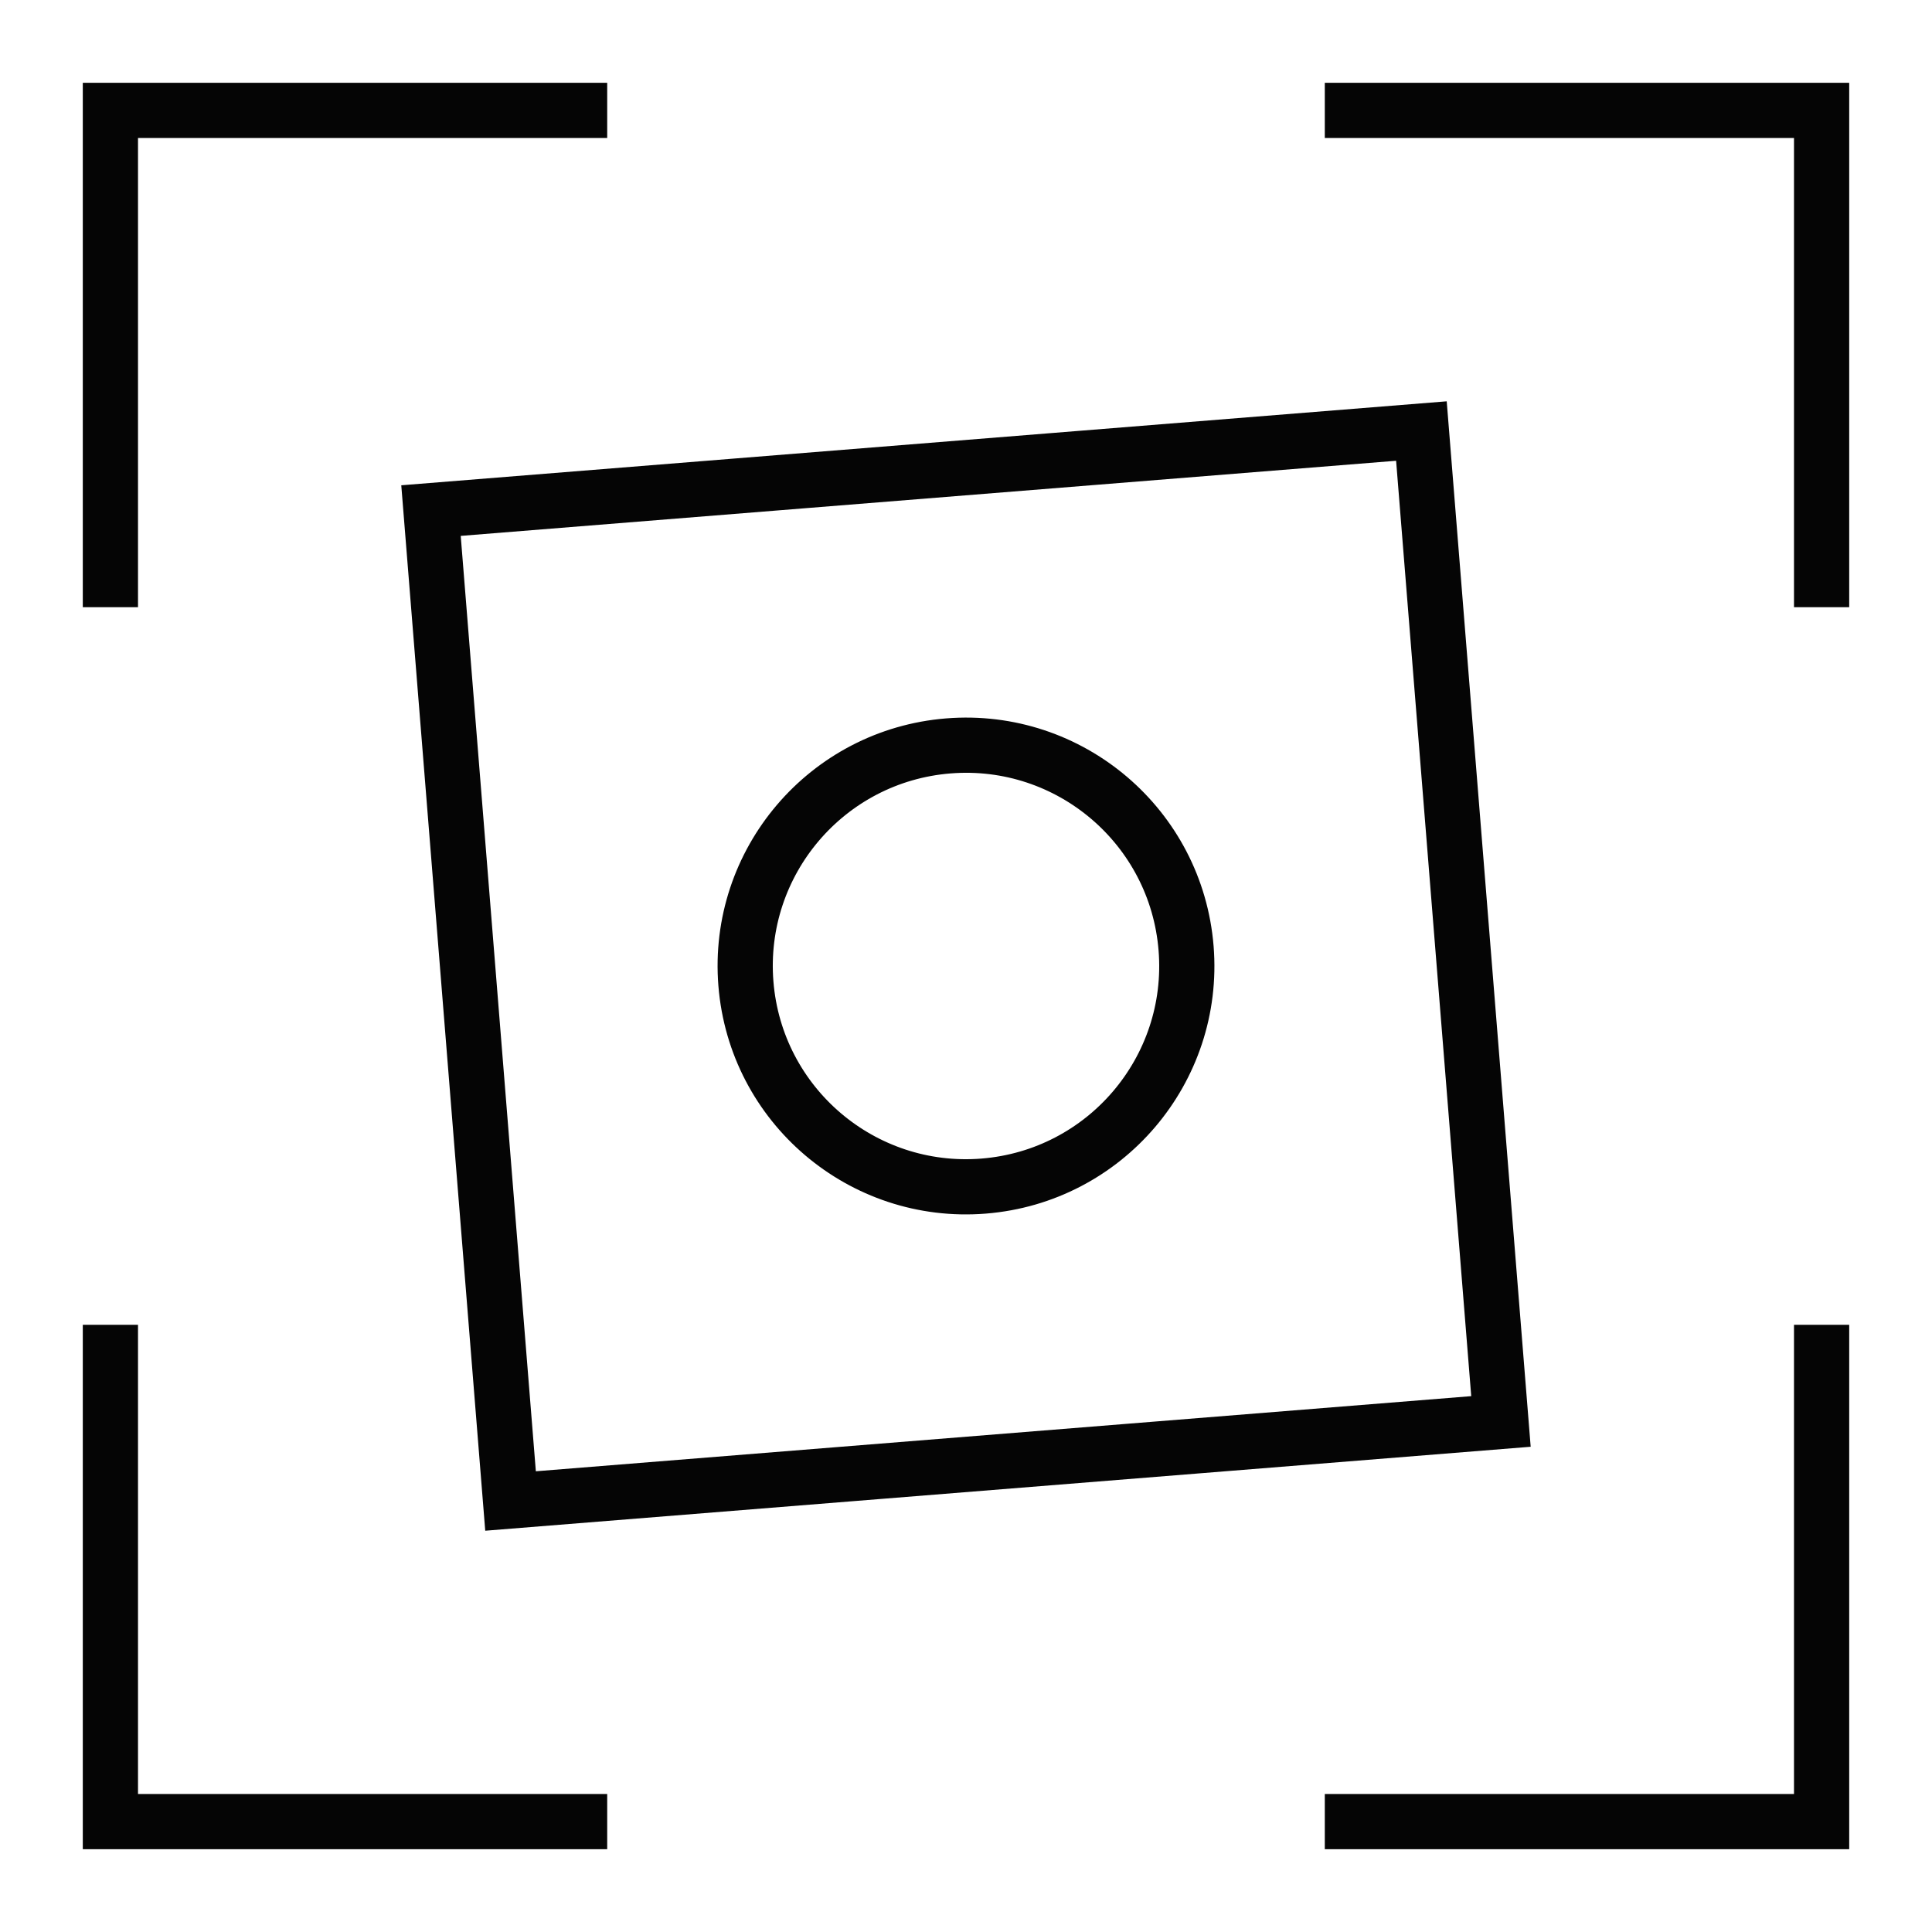
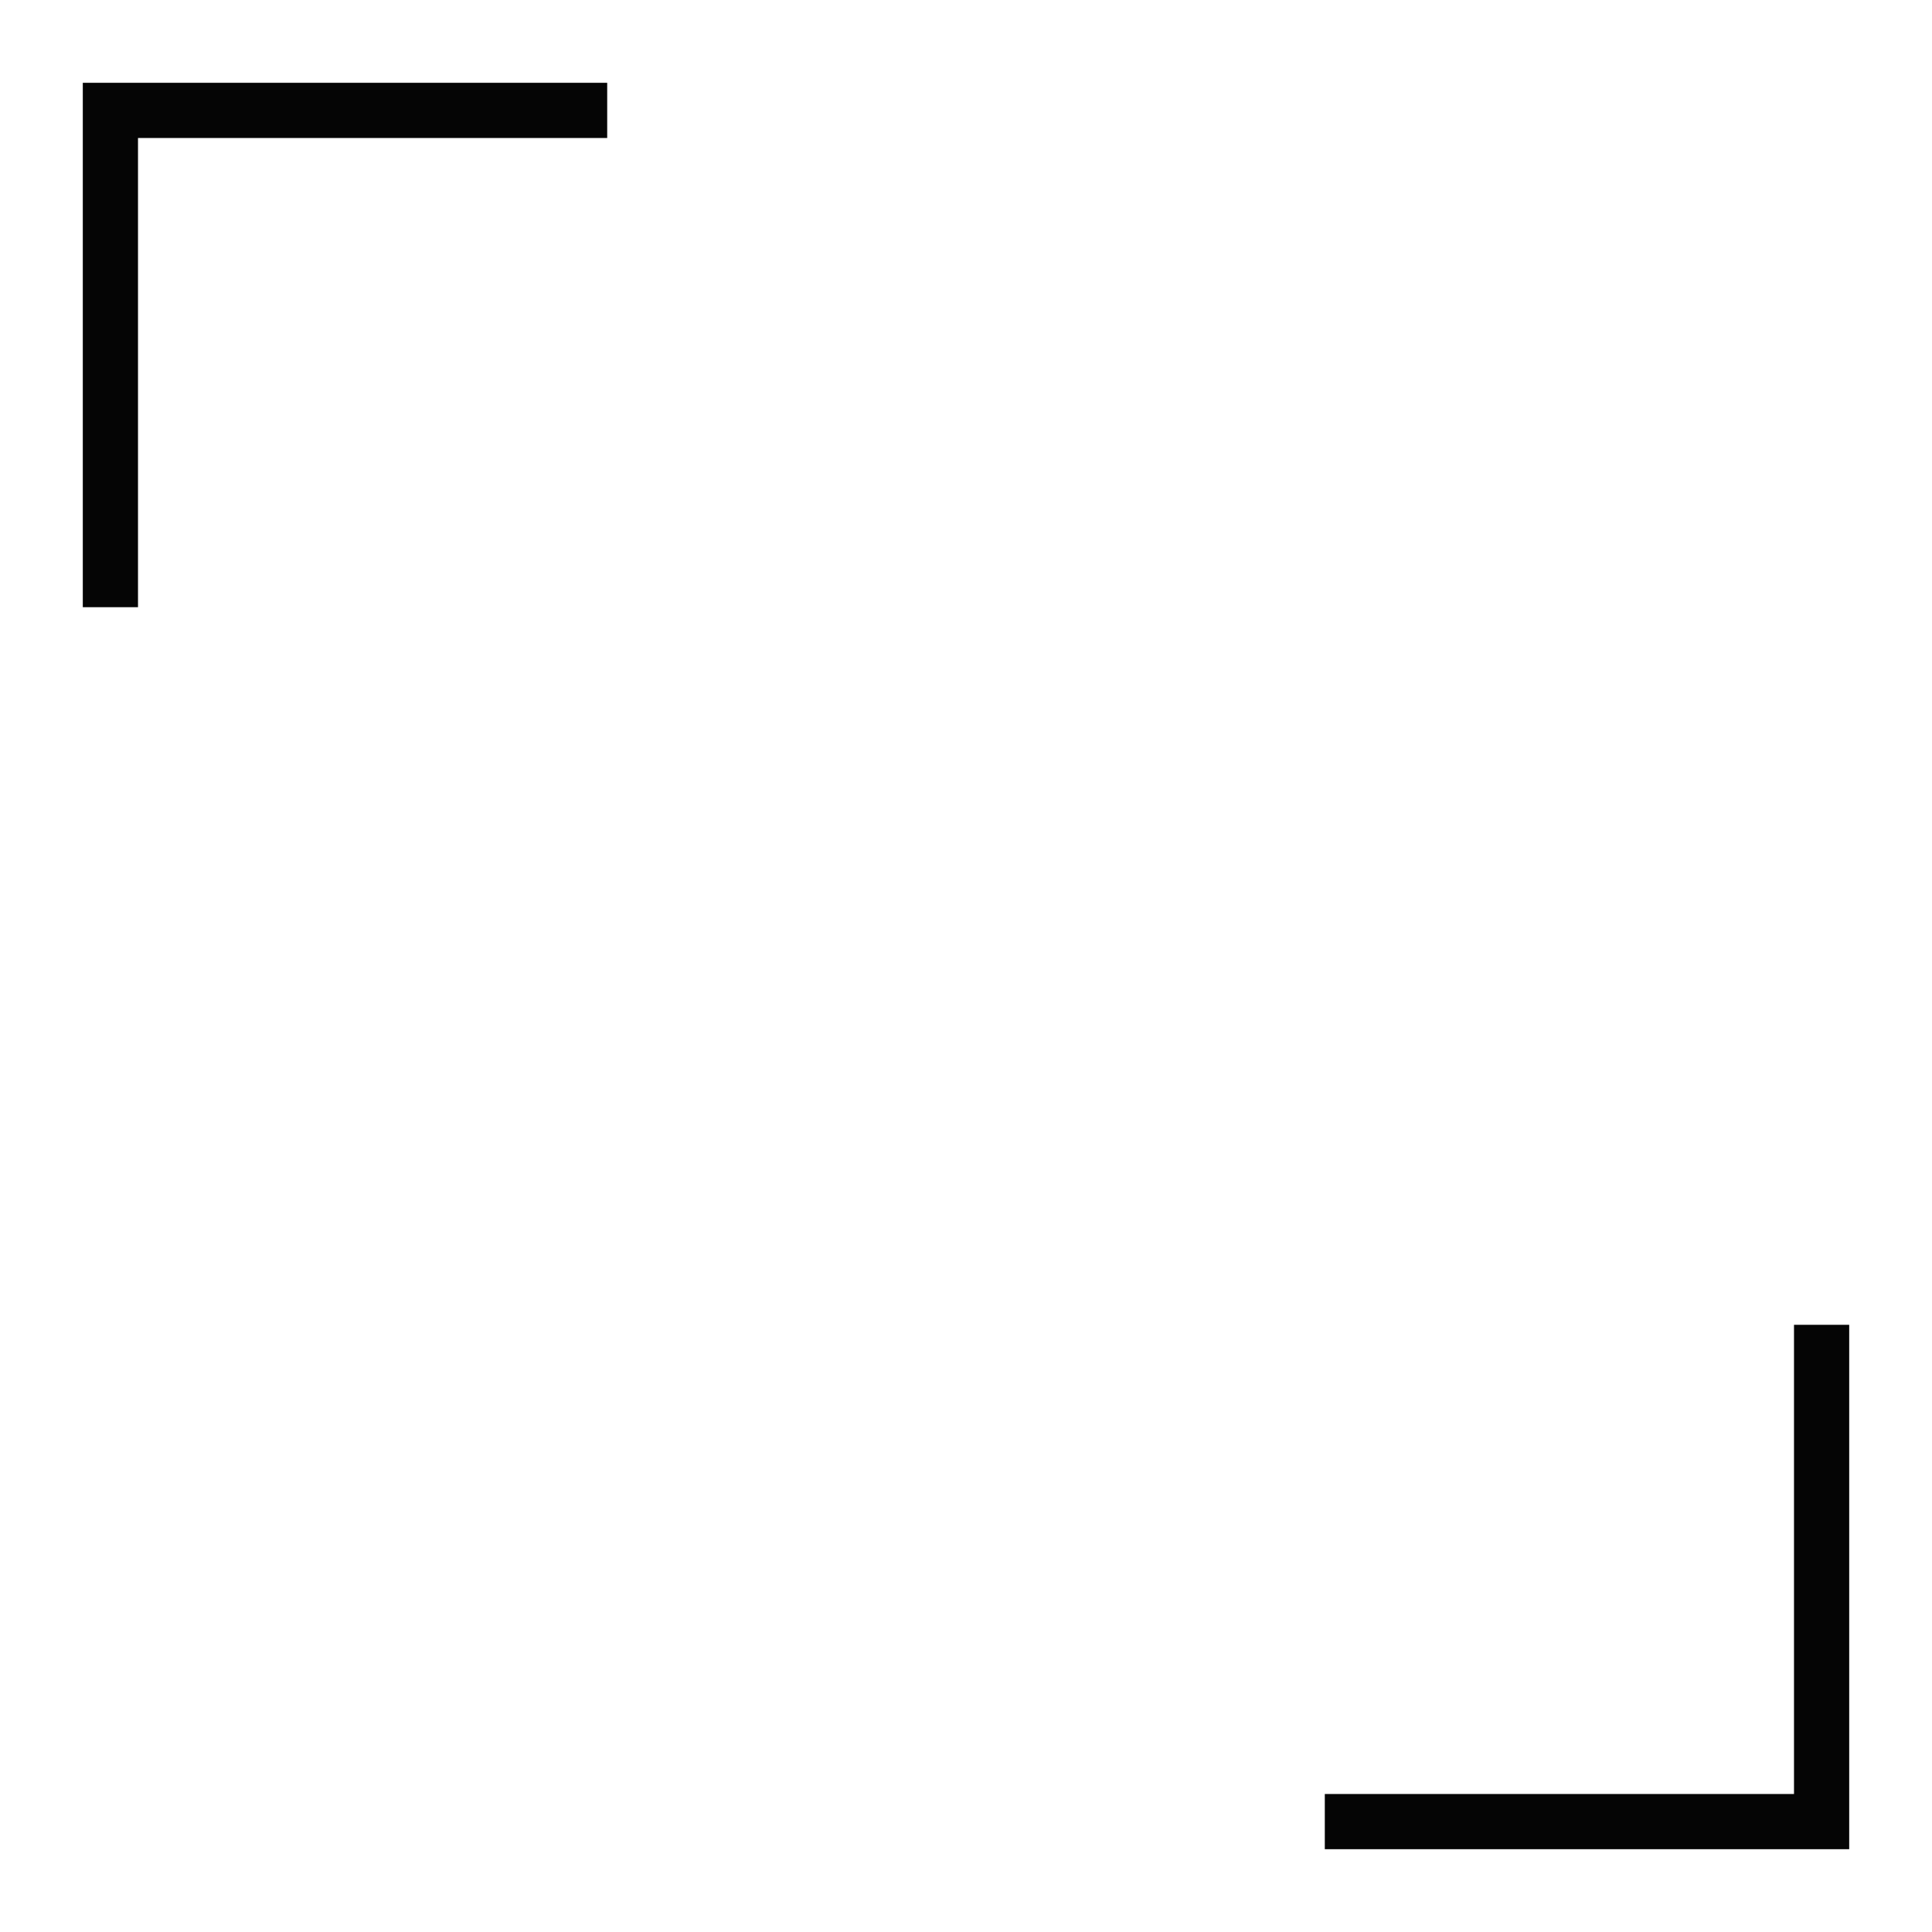
<svg xmlns="http://www.w3.org/2000/svg" width="35" height="35" viewBox="0 0 35 35" fill="none">
-   <circle cx="17.5" cy="17.5" r="4" transform="rotate(-4.592 17.5 17.5)" stroke="#050505" />
-   <rect x="9.249" y="27.192" width="18" height="18" transform="rotate(-94.592 9.249 27.192)" stroke="#050505" />
  <path d="M33 24L33 33L24 33" stroke="#050505" />
  <path d="M2 11L2 2L11 2" stroke="#050505" />
-   <path d="M24 2L33 2L33 11" stroke="#050505" />
-   <path d="M11 33L2 33L2 24" stroke="#050505" />
</svg>